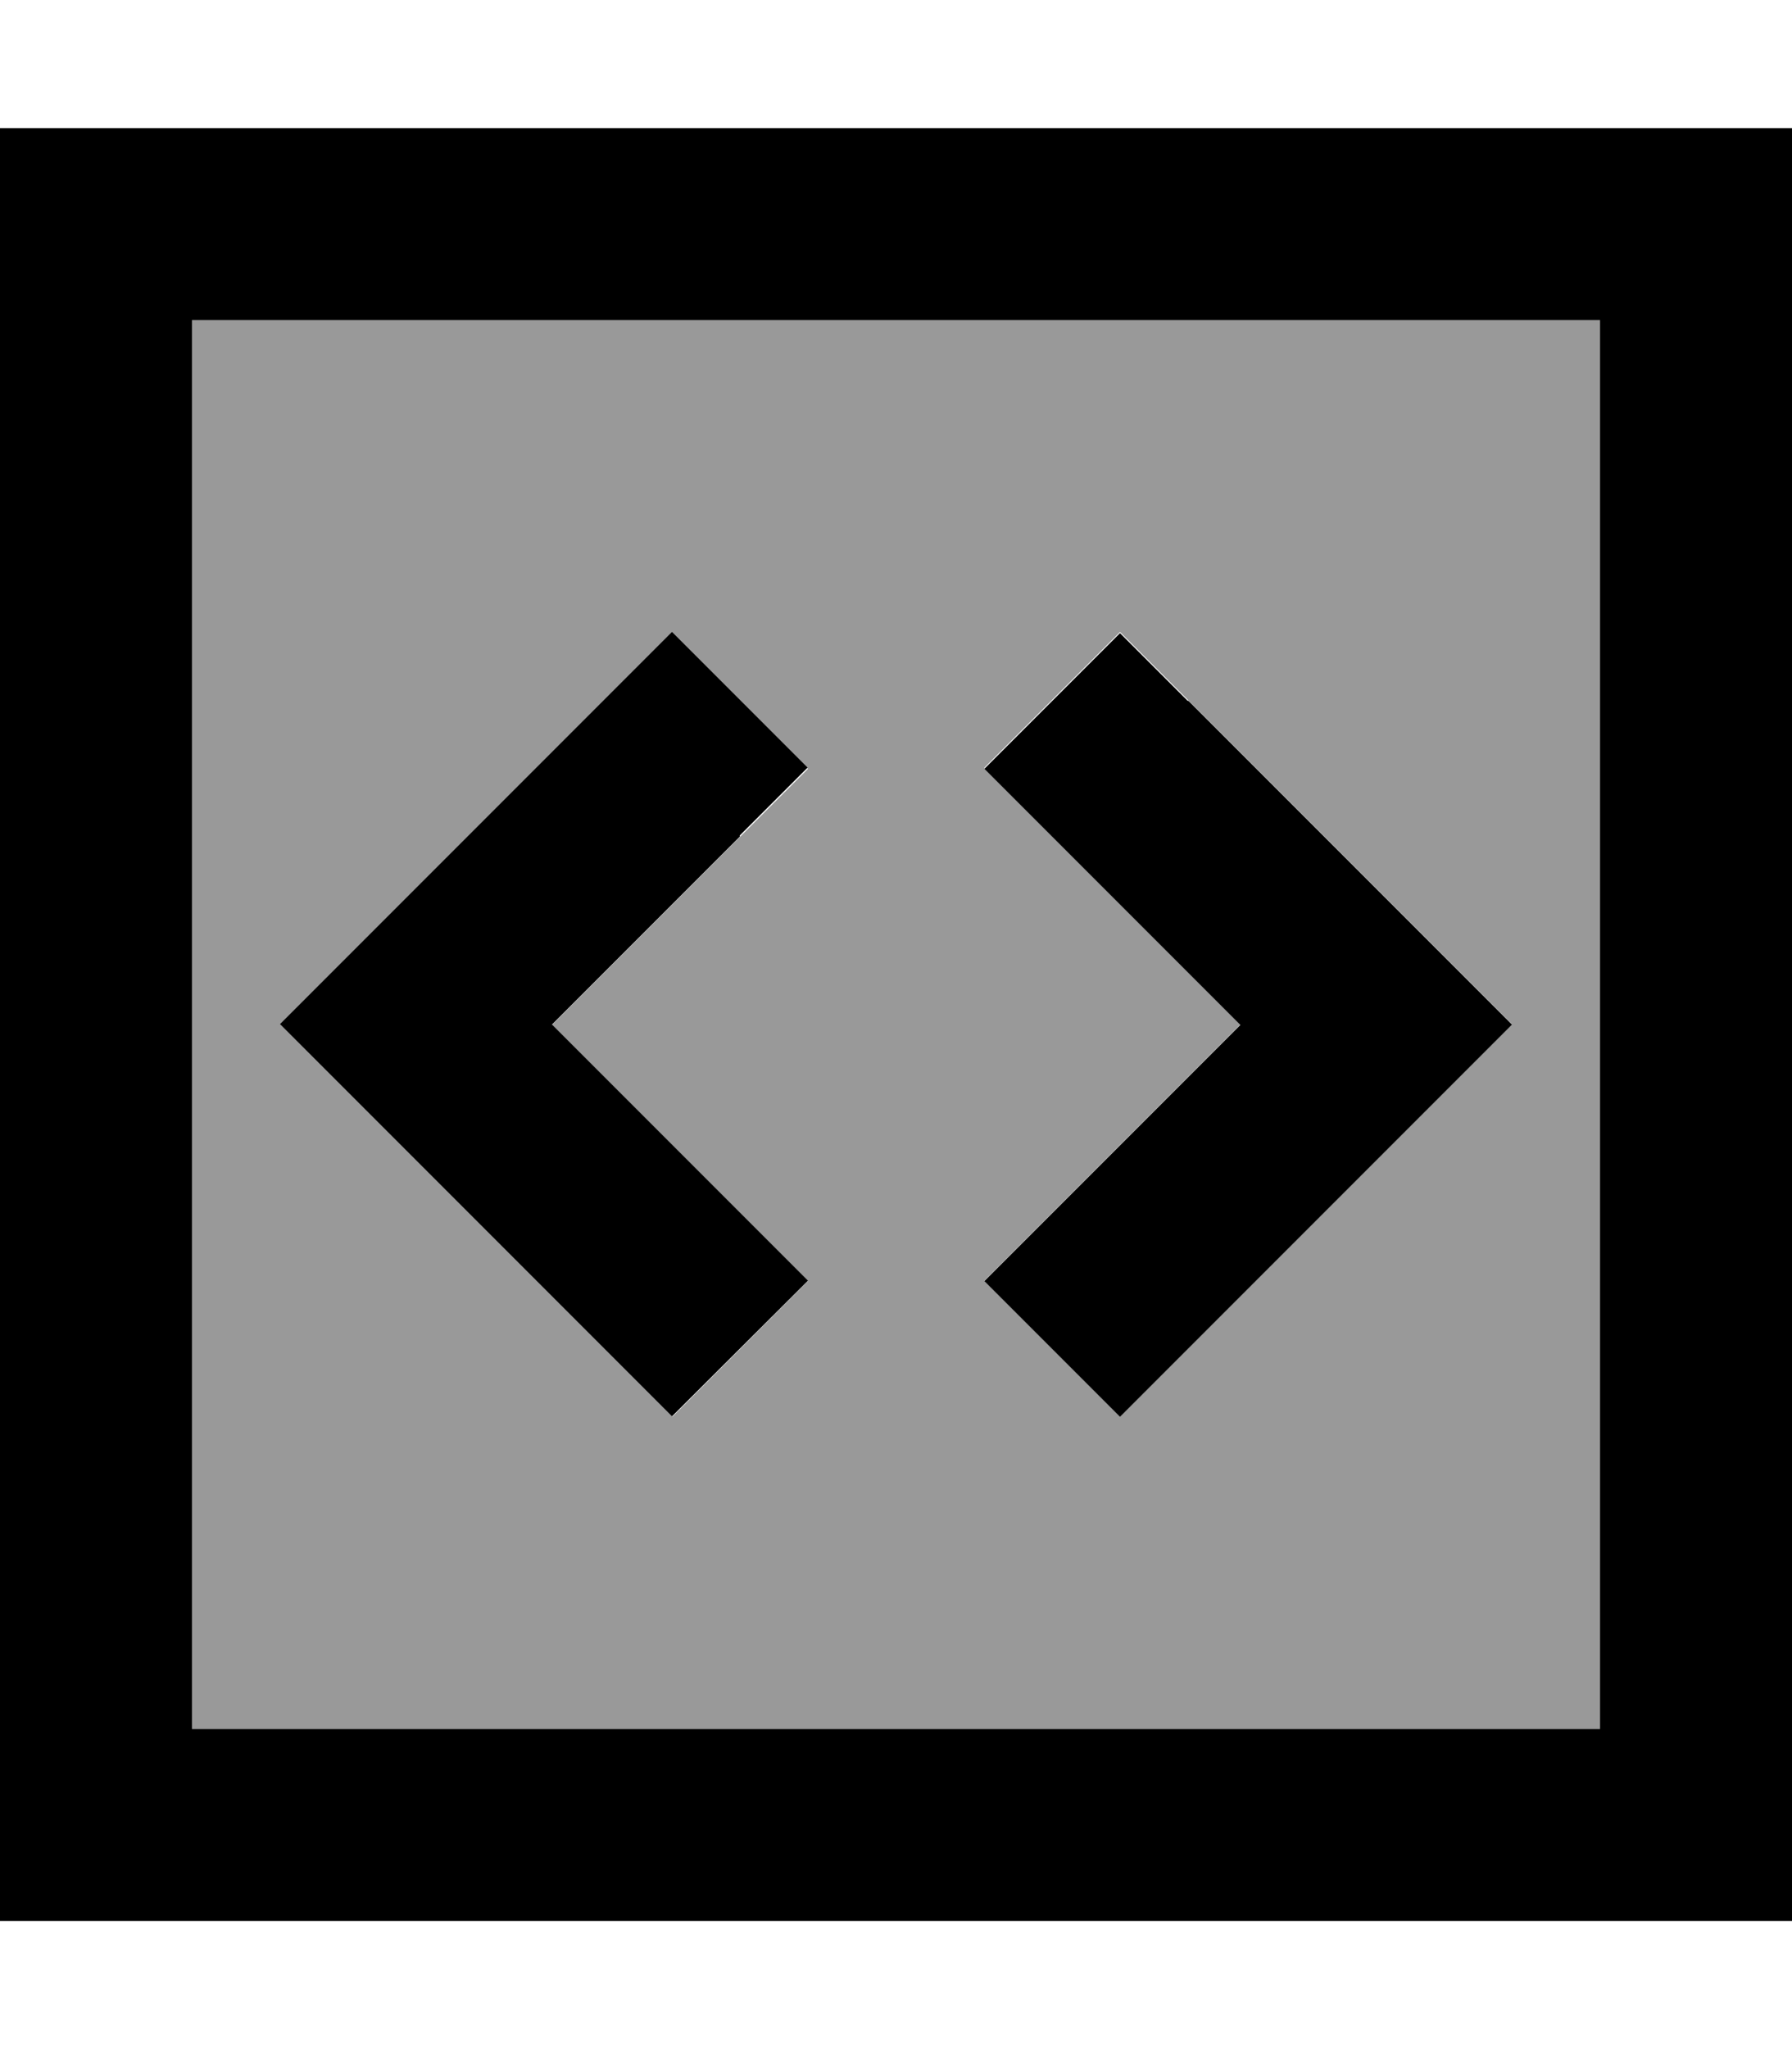
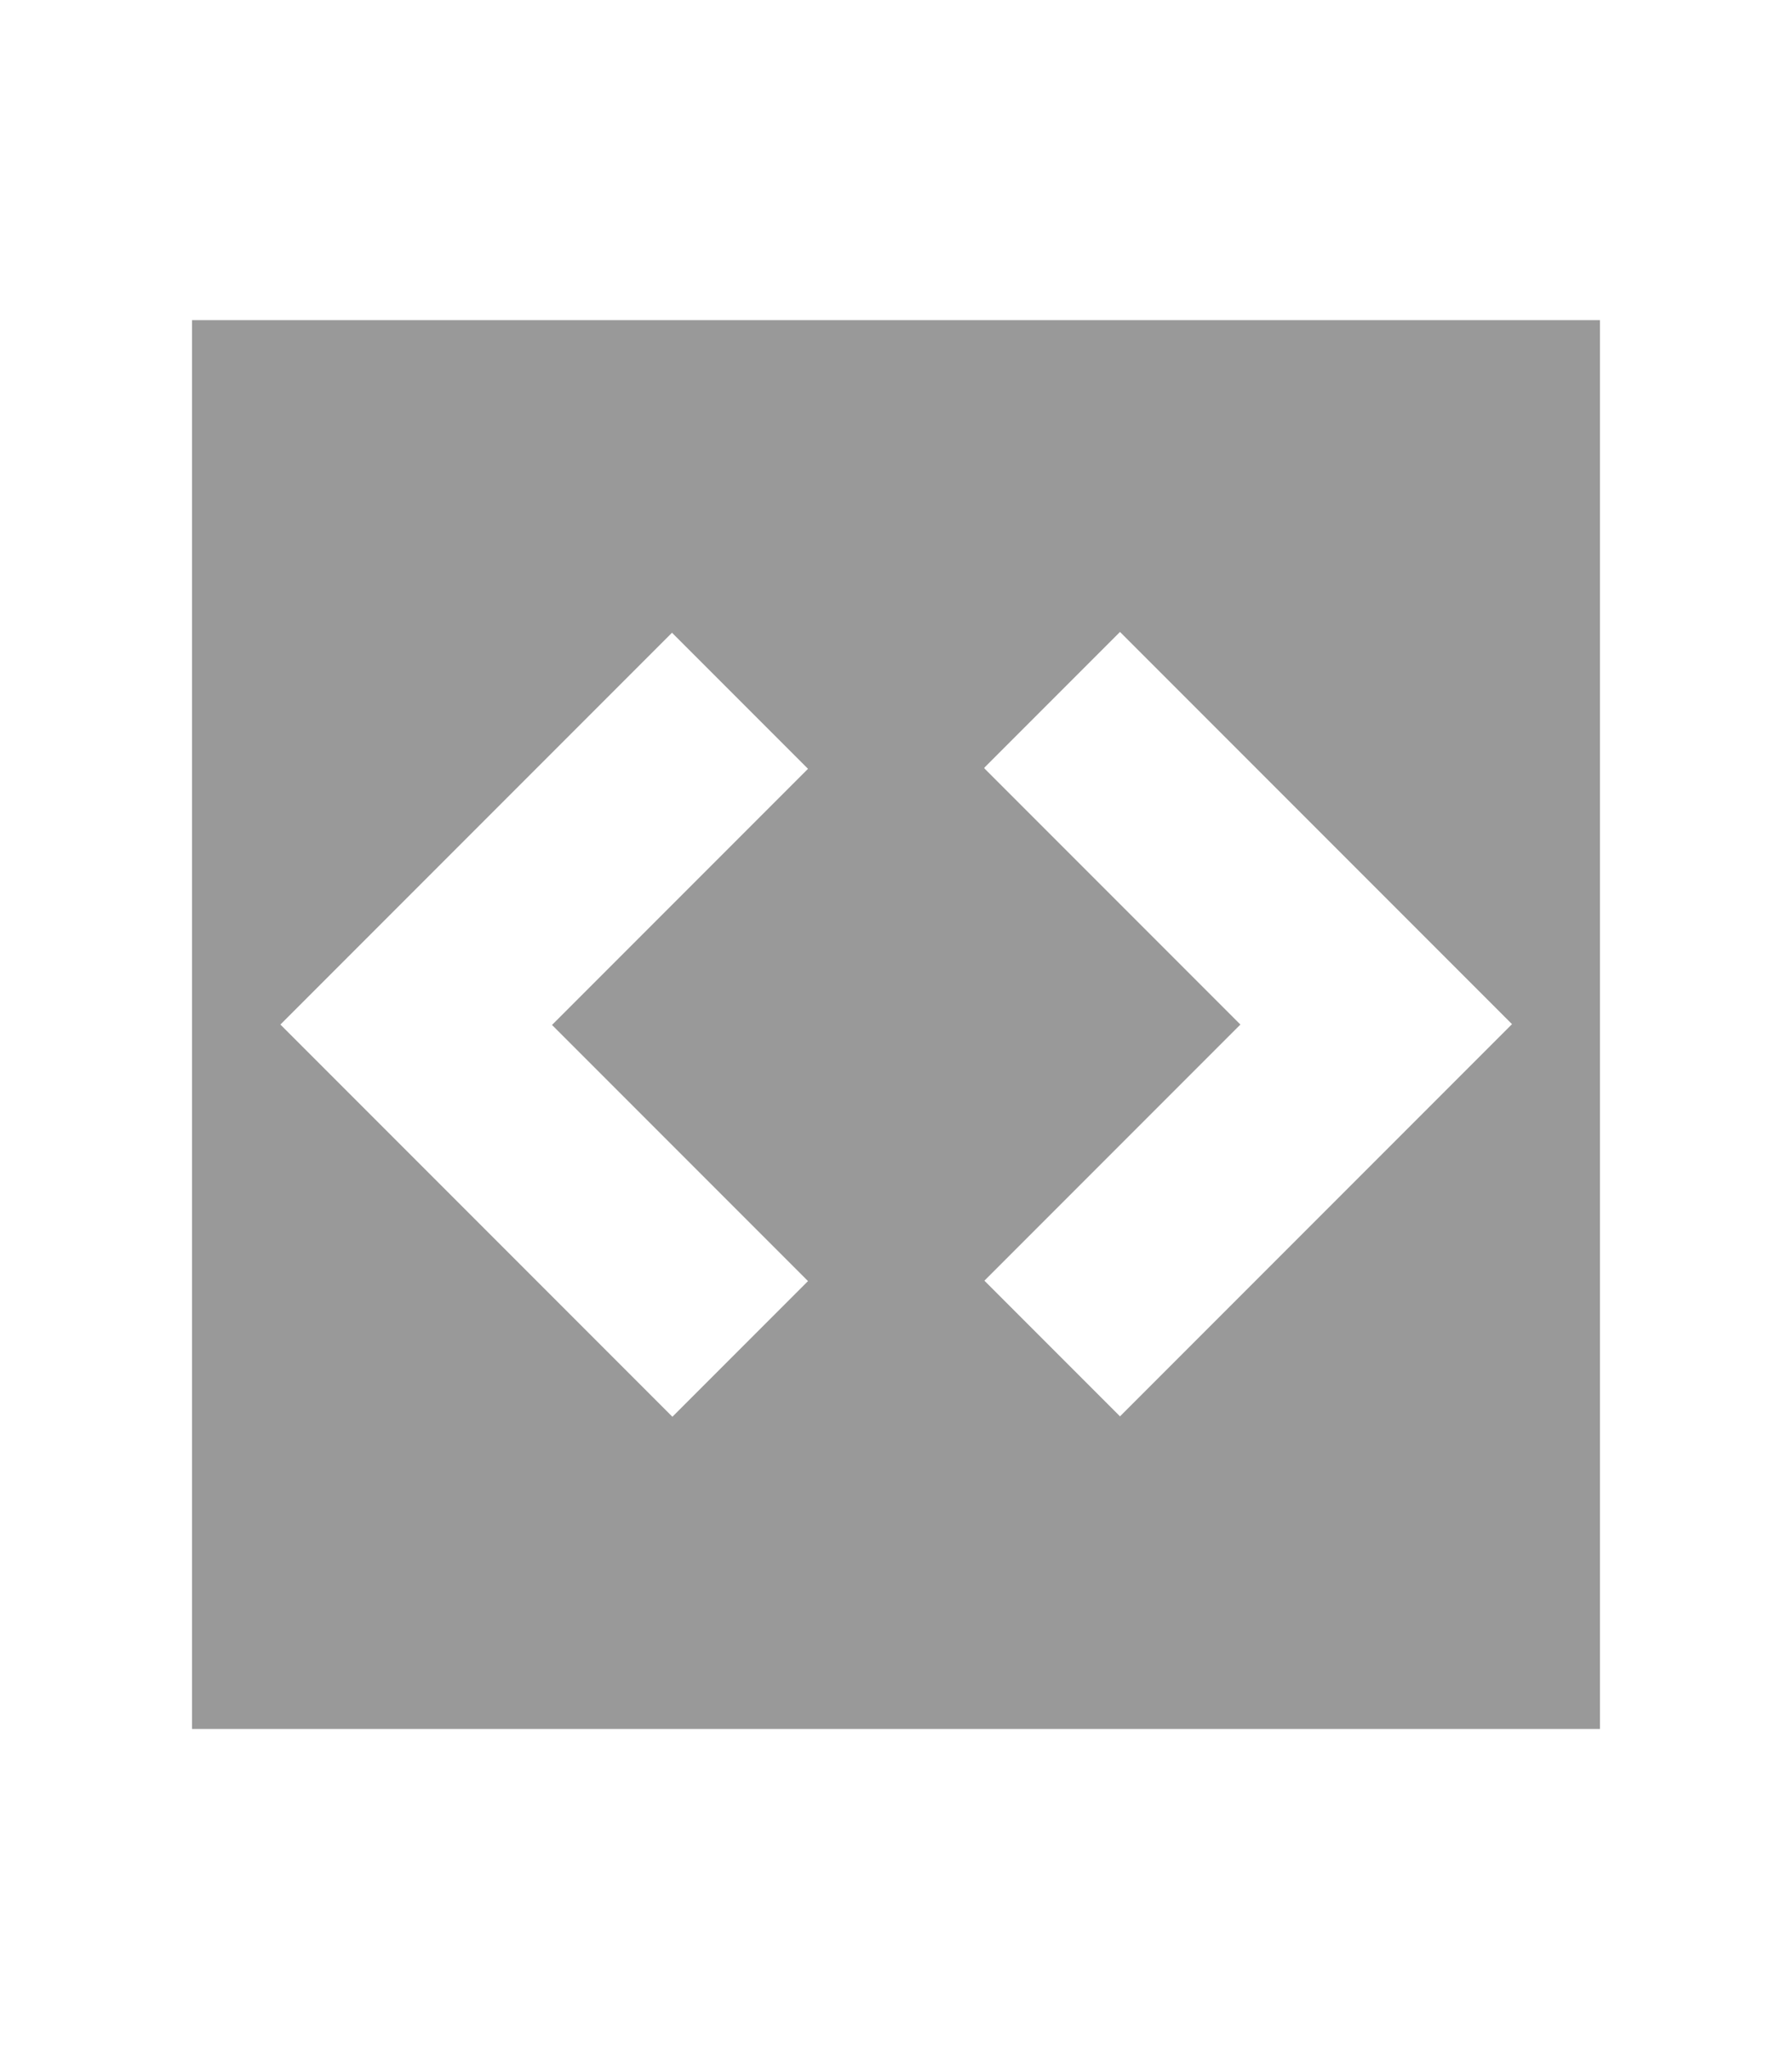
<svg xmlns="http://www.w3.org/2000/svg" viewBox="0 0 448 512">
  <path style="fill:currentColor;opacity:.4" d="M48 80l352 0 0 352-352 0 0-352zM70.1 256c3.5 3.5 30.5 30.5 81 81l17 17 33.9-33.9c-6.3-6.3-27.6-27.6-64-64 36.4-36.4 57.7-57.7 64-64L168 158.1c-3.5 3.5-30.5 30.5-81 81l-17 17zm176-64c6.3 6.3 27.6 27.6 64 64-36.4 36.4-57.7 57.7-64 64L280 353.9c3.5-3.5 30.5-30.5 81-81l17-17c-3.5-3.5-30.5-30.5-81-81l-17-17-33.9 33.9z" />
-   <path style="fill:currentColor;opacity:1" d="M48 80l0 352 352 0 0-352-352 0zM0 32l448 0 0 448-448 0 0-448zM185 209l-47 47c36.4 36.4 57.7 57.7 64 64L168 353.9c-3.5-3.5-30.5-30.5-81-81l-17-17 81-81 17-17 33.9 33.9-17 17zM297 175c50.5 50.5 77.5 77.5 81 81-3.5 3.5-30.5 30.5-81 81l-17 17-33.9-33.9c6.3-6.3 27.6-27.6 64-64-36.4-36.4-57.7-57.7-64-64l33.9-33.9 17 17z" />
</svg>